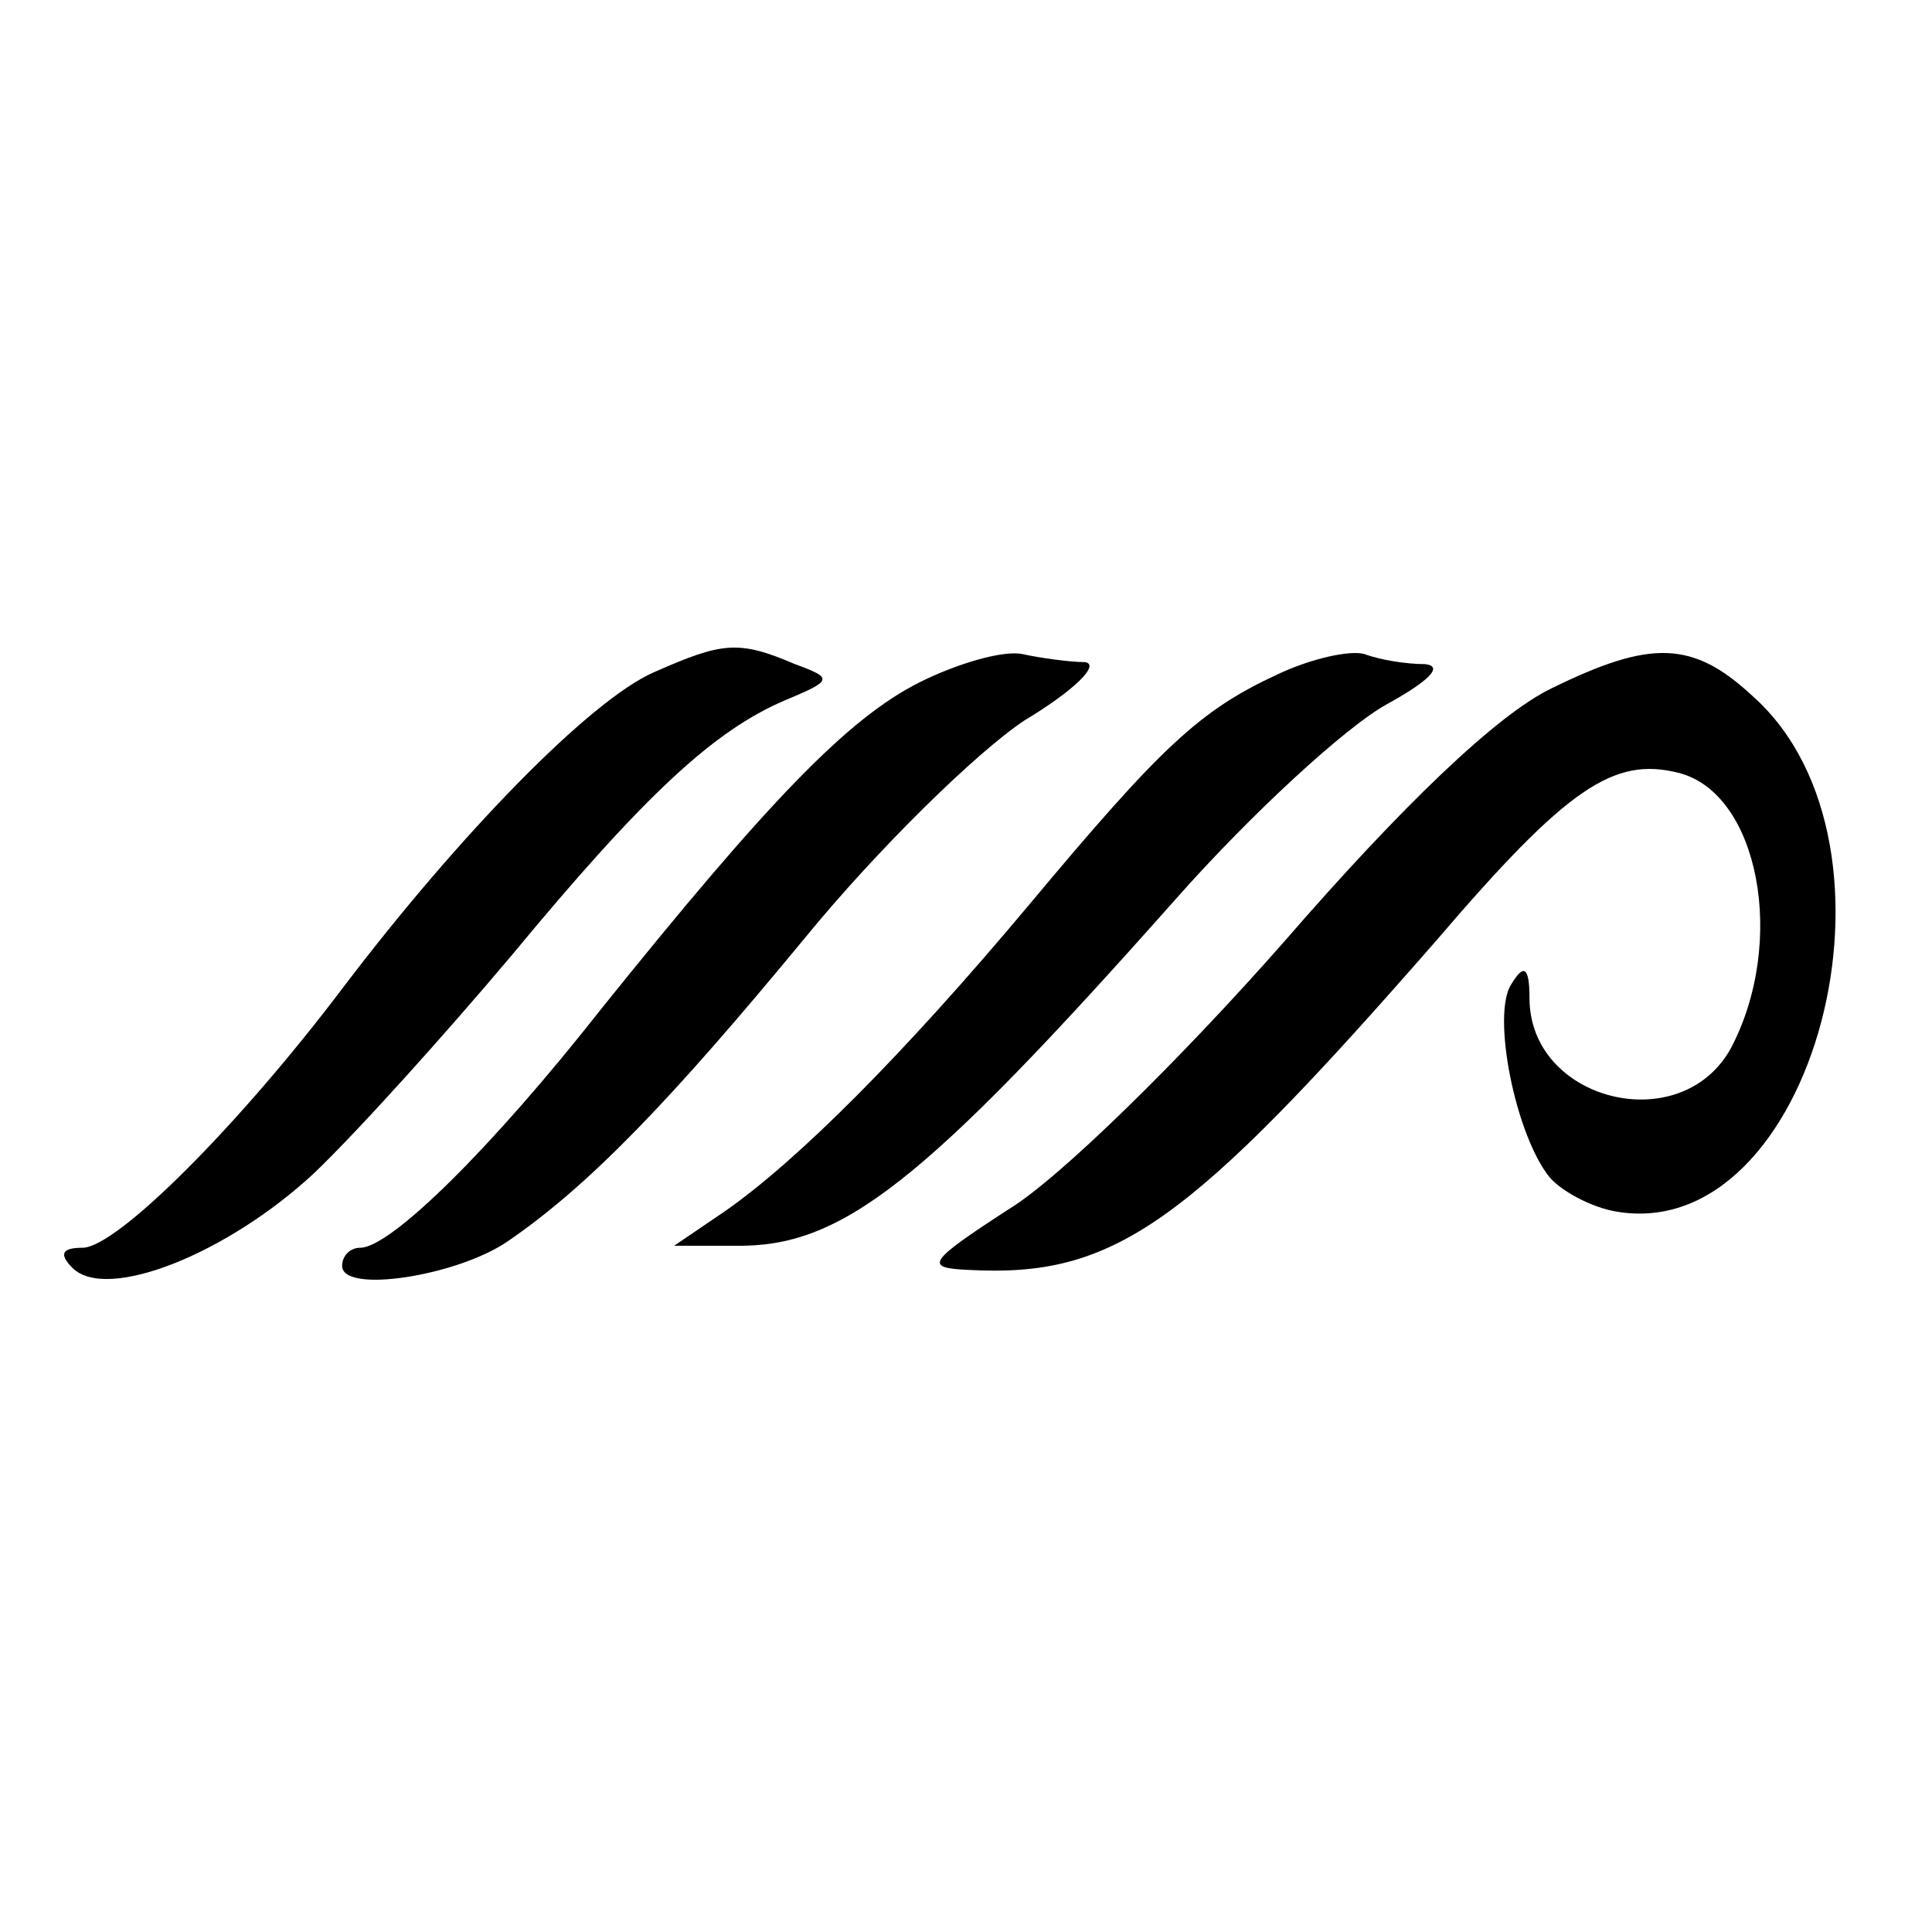
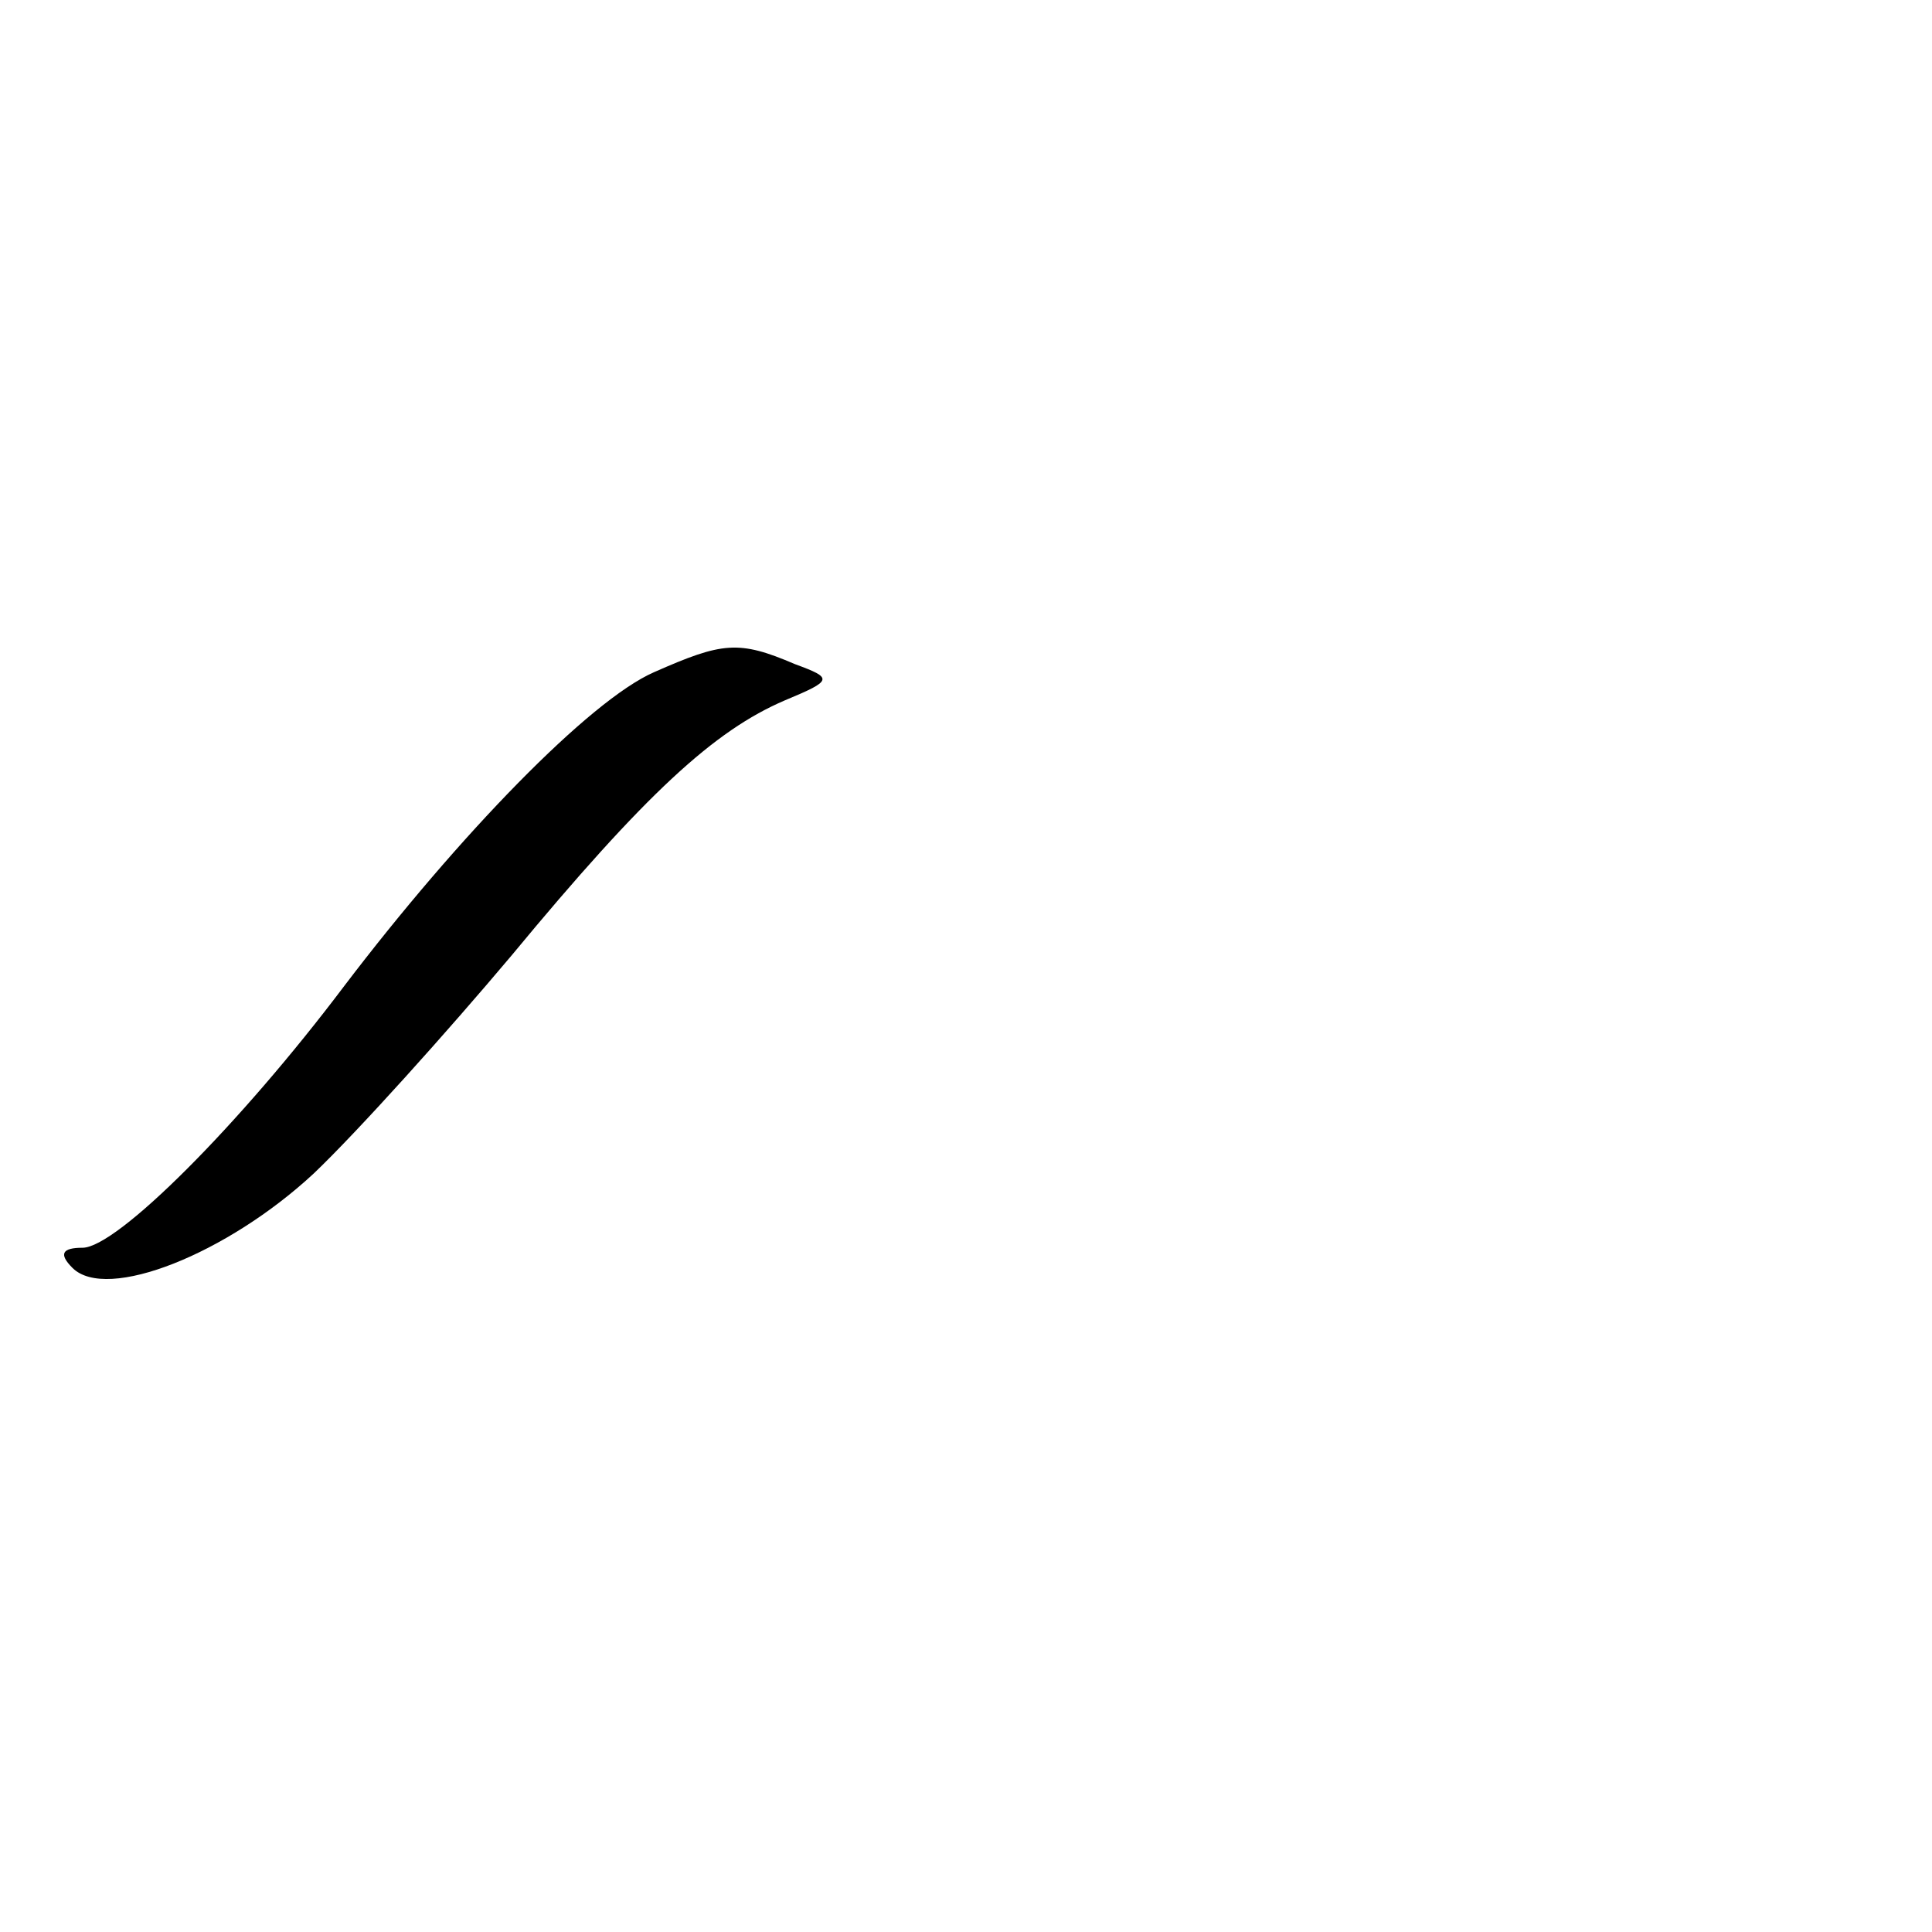
<svg xmlns="http://www.w3.org/2000/svg" version="1.0" width="96pt" height="96pt" viewBox="0 0 96 96" preserveAspectRatio="xMidYMid meet">
  <g transform="translate(0,96) scale(0.1,-0.1)" fill="#000000" stroke="none">
    <path d="M325 626 c-32 -14 -97 -81 -154 -156 -52 -69 -113 -130 -130 -130 -10 0 -12 -3 -5 -10 17 -17 77 7 120 47 22 21 66 70 98 108 67 81 101 112 136 127 24 10 24 11 5 18 -28 12 -36 11 -70 -4z" />
-     <path d="M457 621 c-36 -18 -76 -60 -158 -162 -55 -70 -105 -119 -120 -119 -5 0 -9 -4 -9 -9 0 -14 57 -5 82 12 41 28 82 71 148 151 36 44 85 92 109 108 25 15 38 28 30 29 -7 0 -22 2 -31 4 -10 2 -33 -5 -51 -14z" />
-     <path d="M635 625 c-39 -18 -58 -36 -124 -115 -62 -74 -115 -127 -151 -152 l-25 -17 30 0 c53 -1 93 30 219 172 38 43 85 86 105 97 20 11 29 19 19 20 -9 0 -22 2 -30 5 -7 2 -26 -2 -43 -10z" />
-     <path d="M771 618 c-27 -13 -74 -58 -133 -126 -51 -58 -112 -118 -137 -133 -40 -26 -42 -29 -20 -30 73 -4 109 22 233 164 65 76 88 91 120 83 40 -10 54 -84 26 -137 -25 -45 -100 -26 -100 25 0 16 -3 17 -9 7 -10 -15 2 -75 19 -96 6 -7 21 -15 33 -17 98 -17 151 182 68 256 -30 28 -51 28 -100 4z" />
  </g>
</svg>